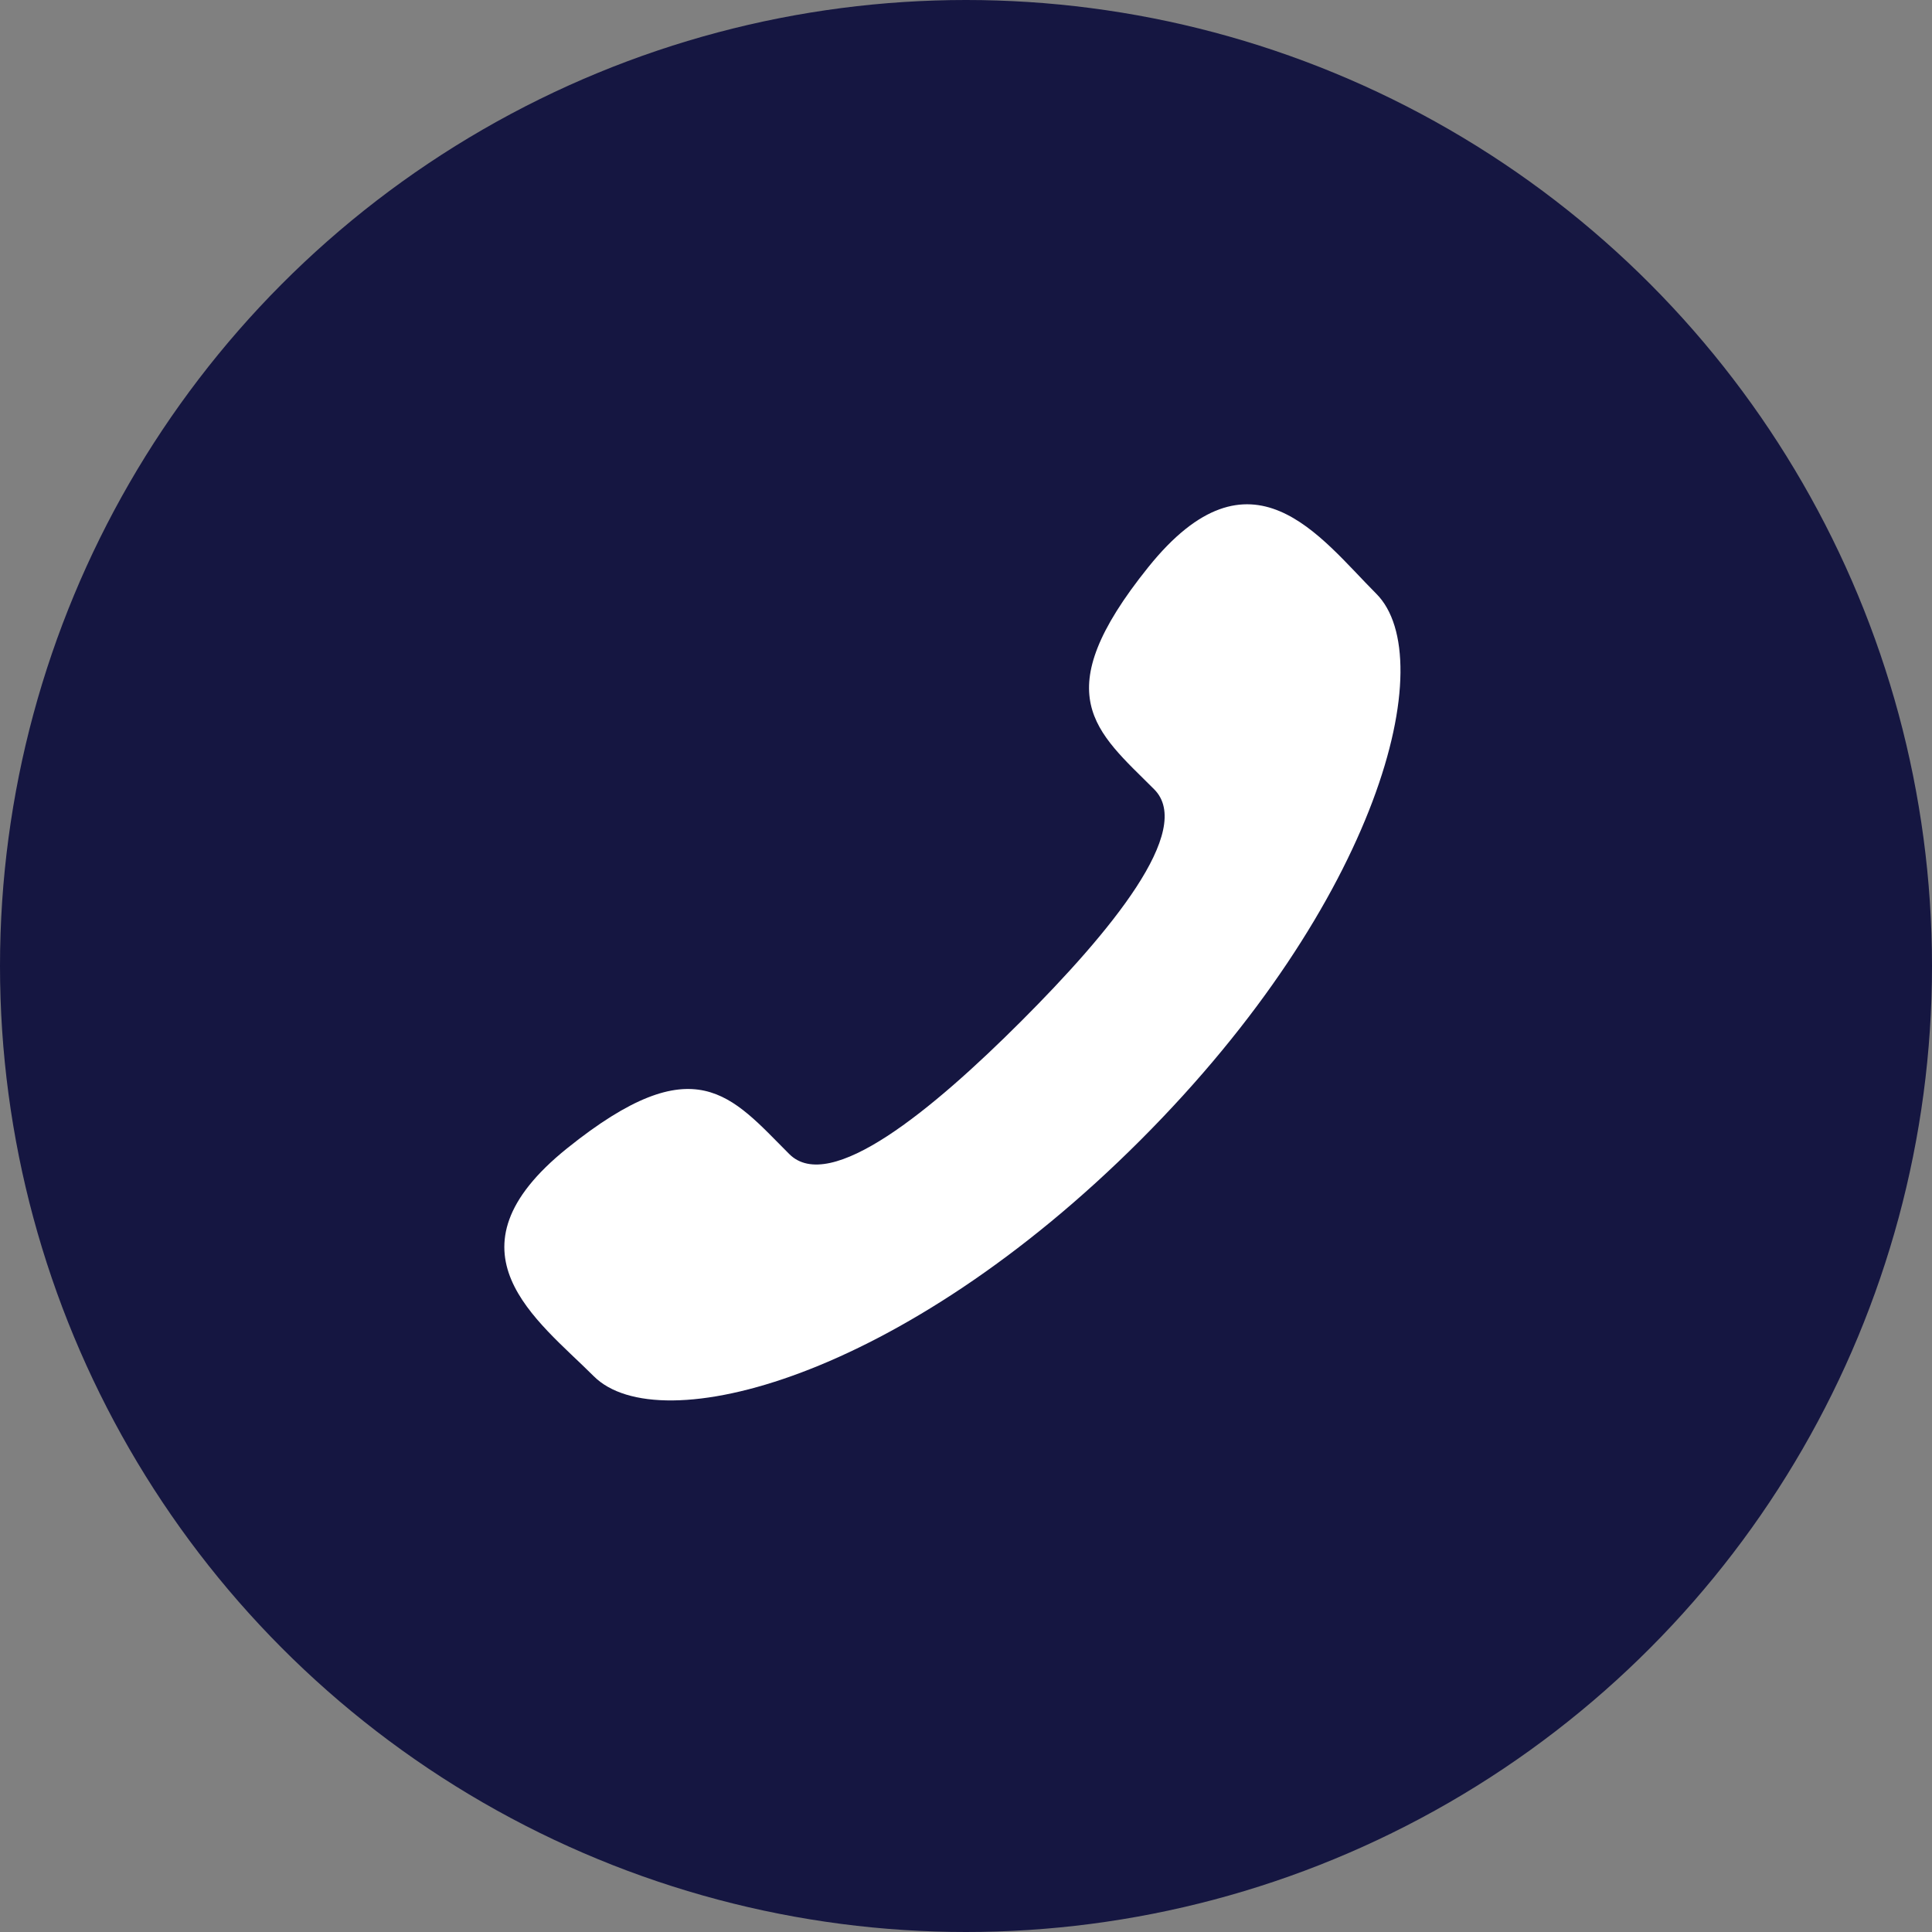
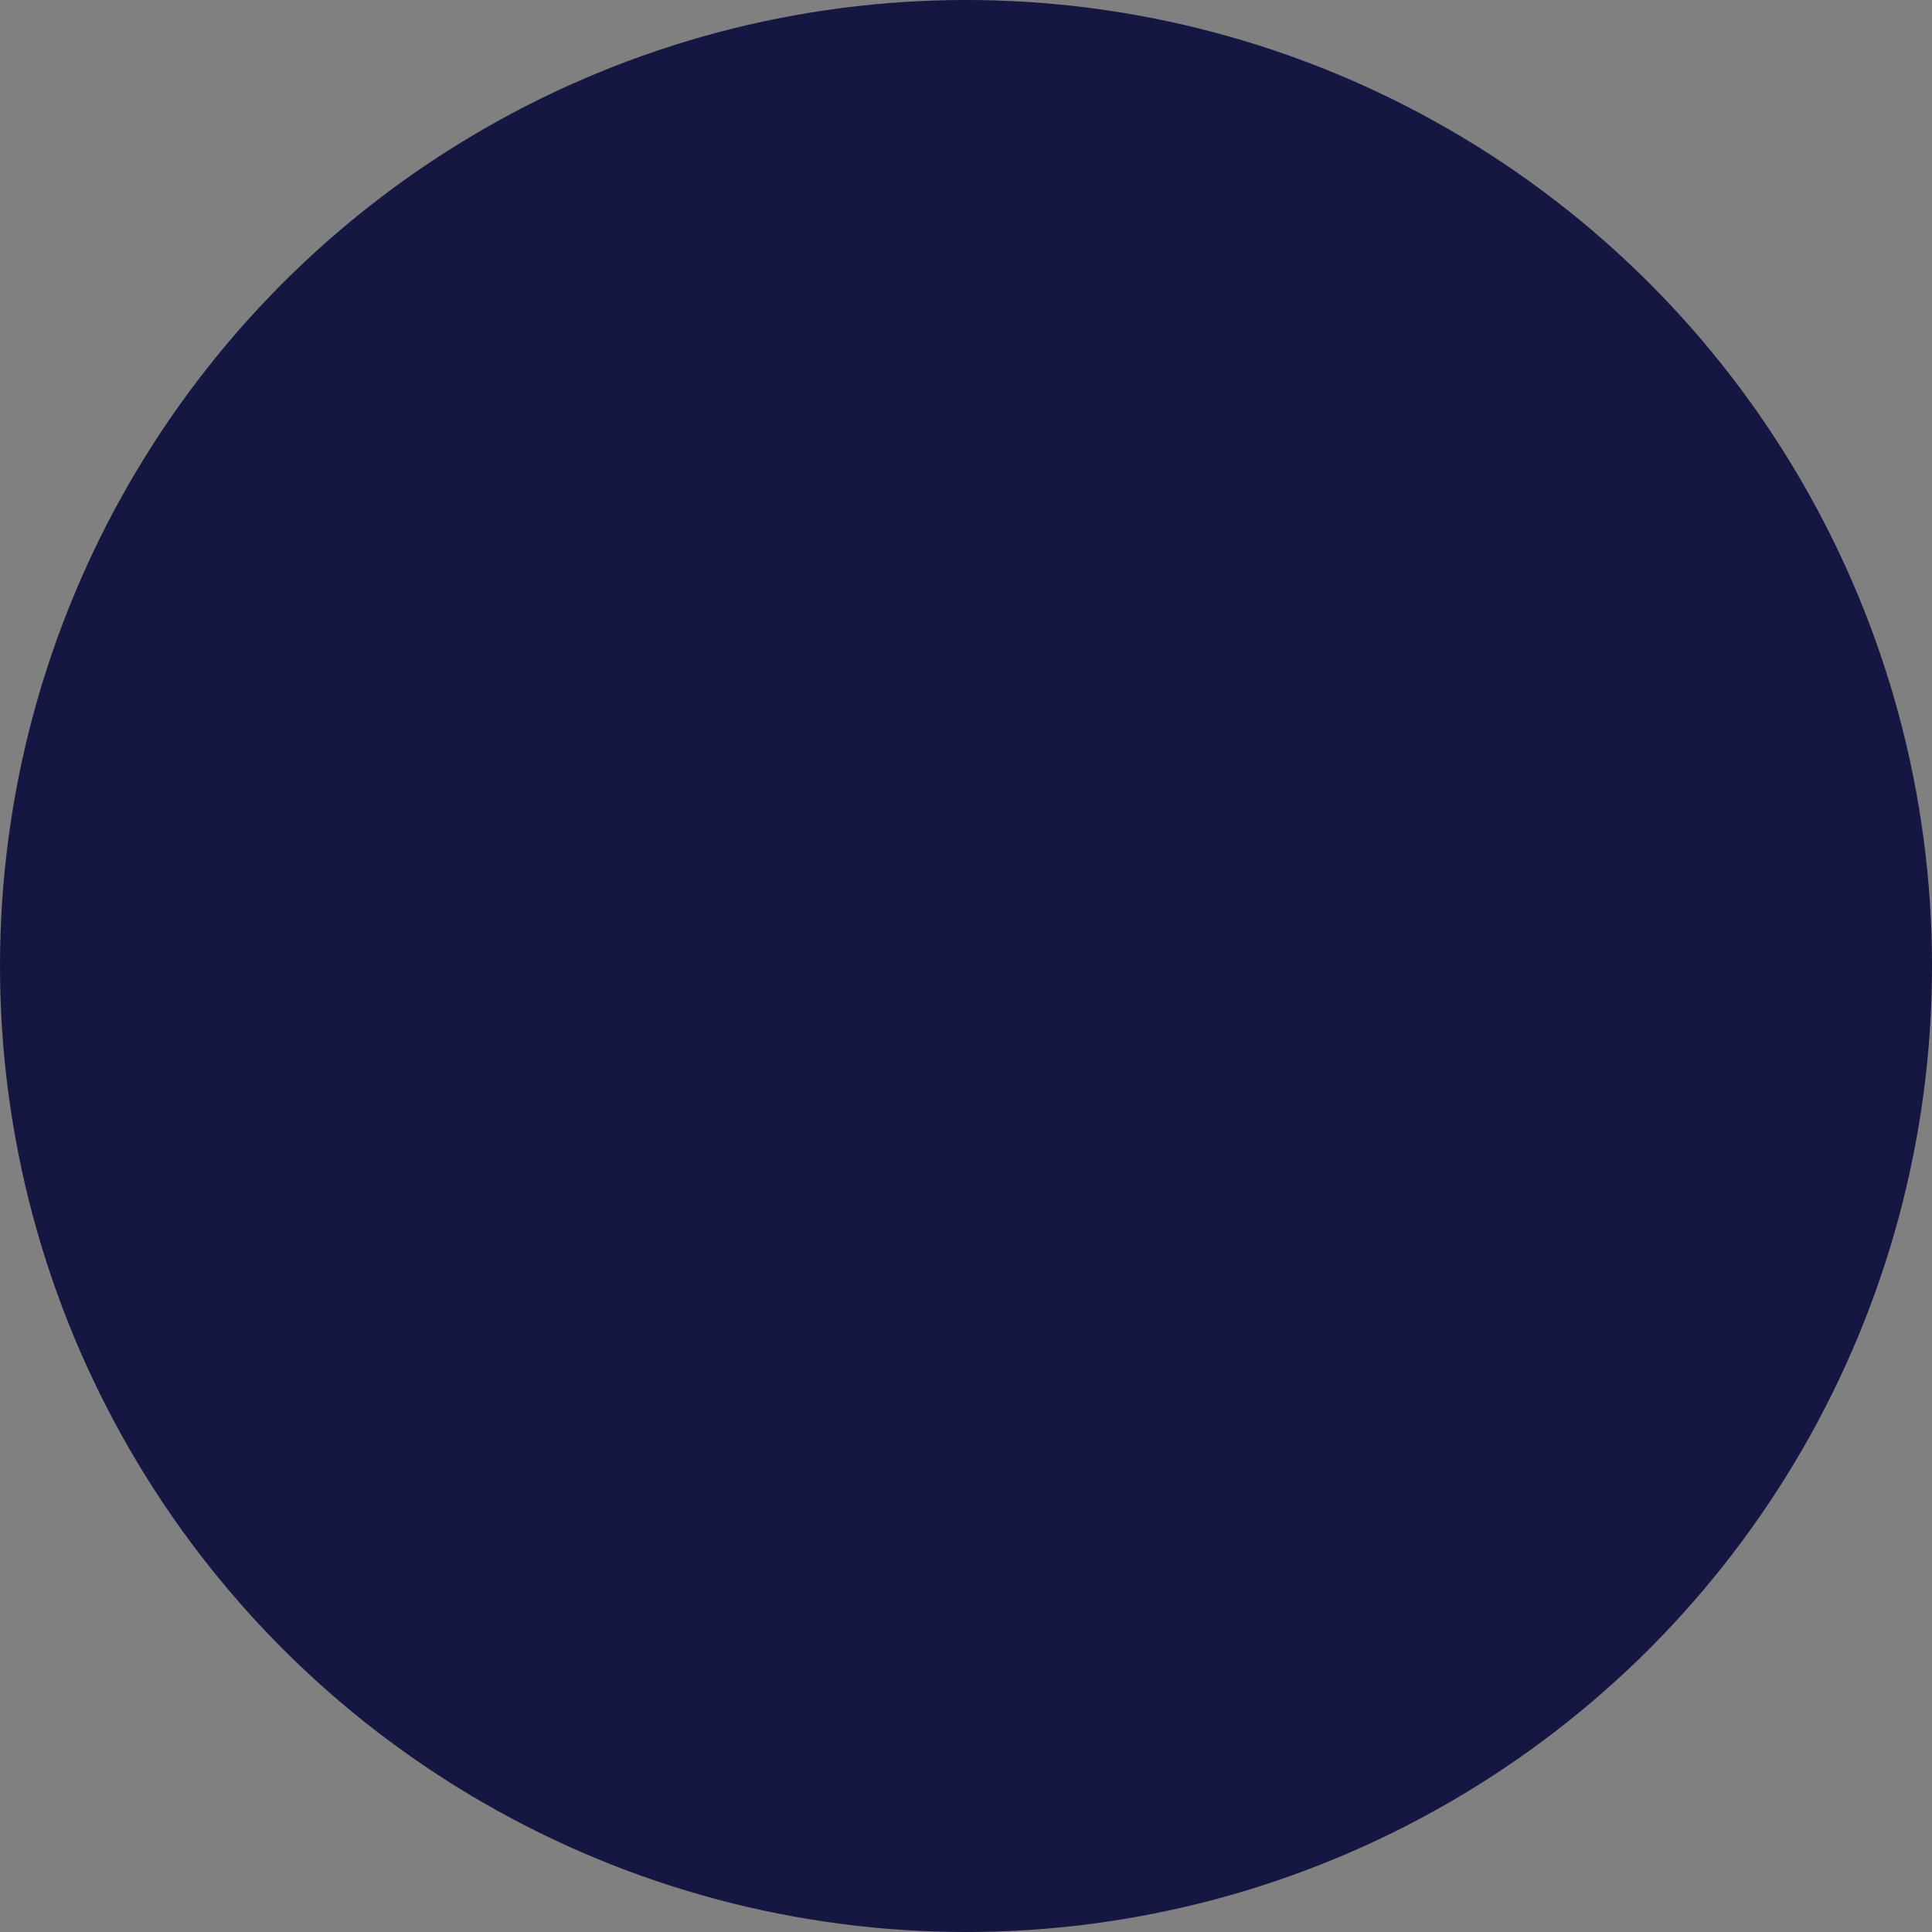
<svg xmlns="http://www.w3.org/2000/svg" width="21" height="21" viewBox="0 0 21 21">
  <rect x="0" y="0" width="21" height="21" fill="#808080" stroke="none" />
  <g id="Group_1433" data-name="Group 1433" transform="translate(-375 -9)">
    <circle id="Ellipse_17" data-name="Ellipse 17" cx="10.5" cy="10.5" r="10.5" transform="translate(375 9)" fill="#151641" />
    <g id="Group_151" data-name="Group 151" transform="translate(66.29 -539.992)">
-       <path id="Path_122" data-name="Path 122" d="M319.81,560.092c-.964.964-2.08,1.886-2.521,1.444-.632-.632-1.021-1.182-2.414-.063s-.323,1.866.289,2.478c.706.706,3.339.037,5.941-2.565s3.271-5.235,2.564-5.941c-.612-.612-1.358-1.681-2.477-.289s-.57,1.782.062,2.414C321.7,558.012,320.774,559.128,319.81,560.092Z" fill="#fff" />
-     </g>
+       </g>
  </g>
</svg>